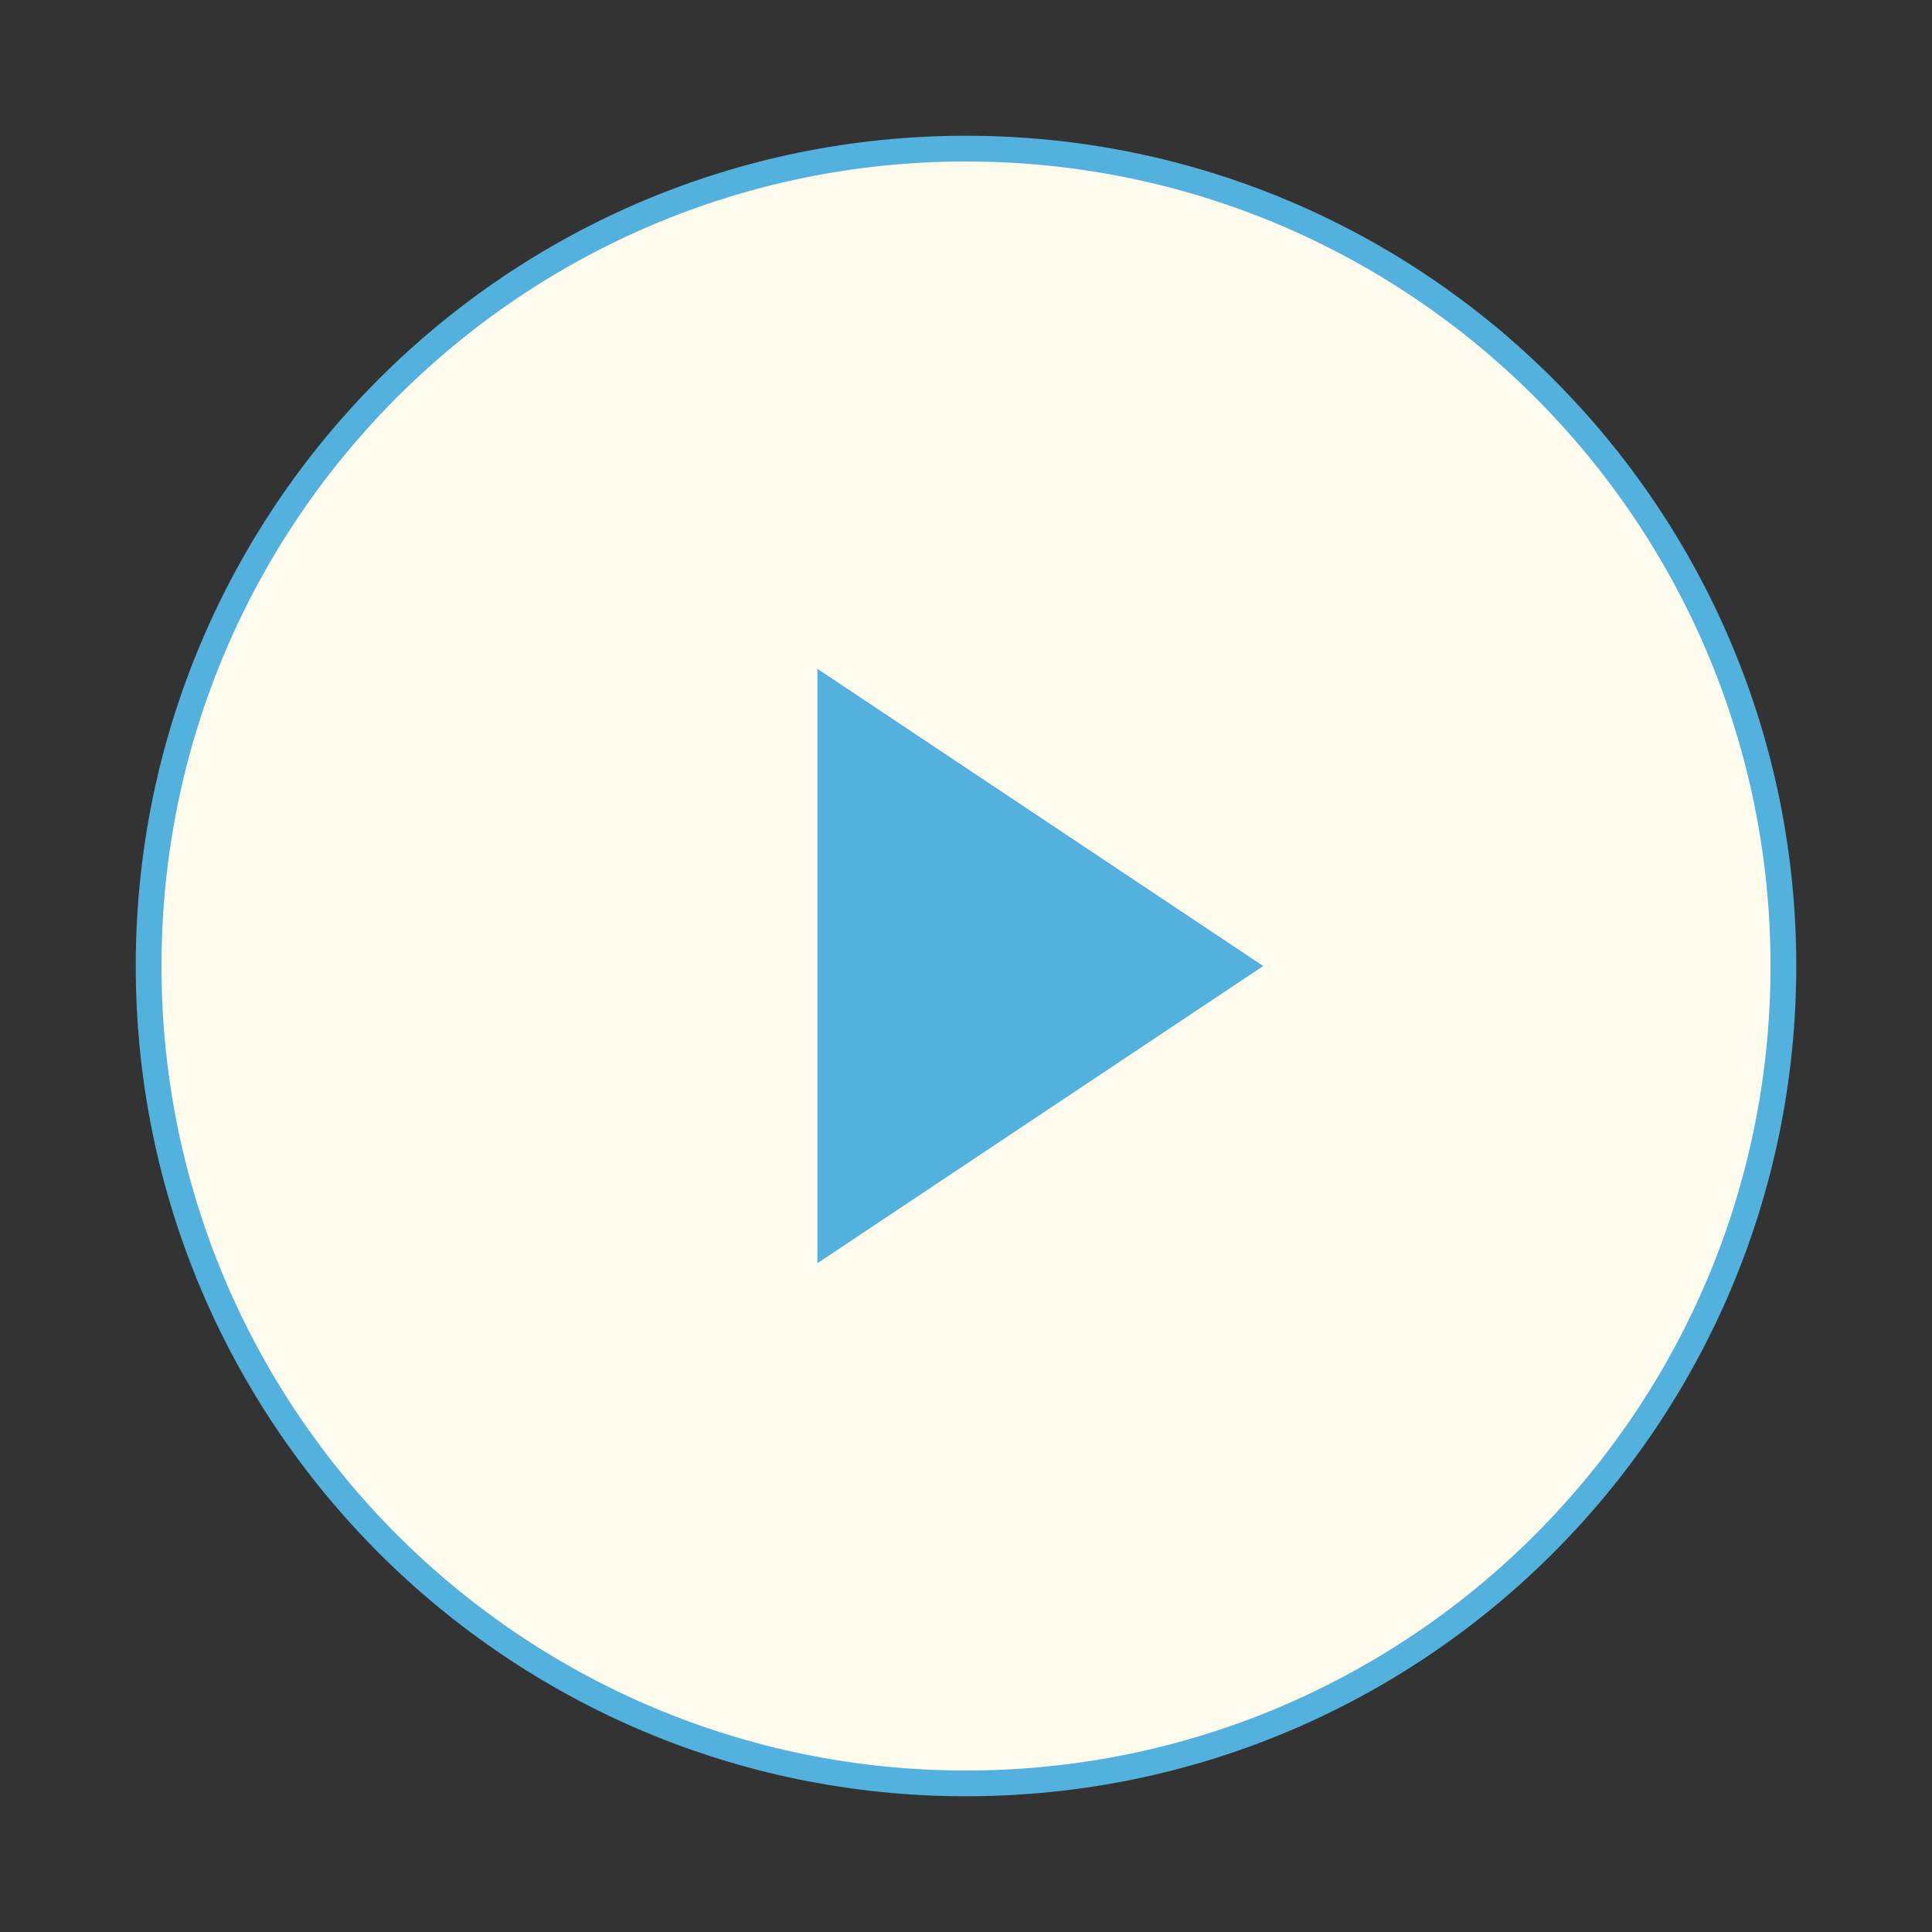
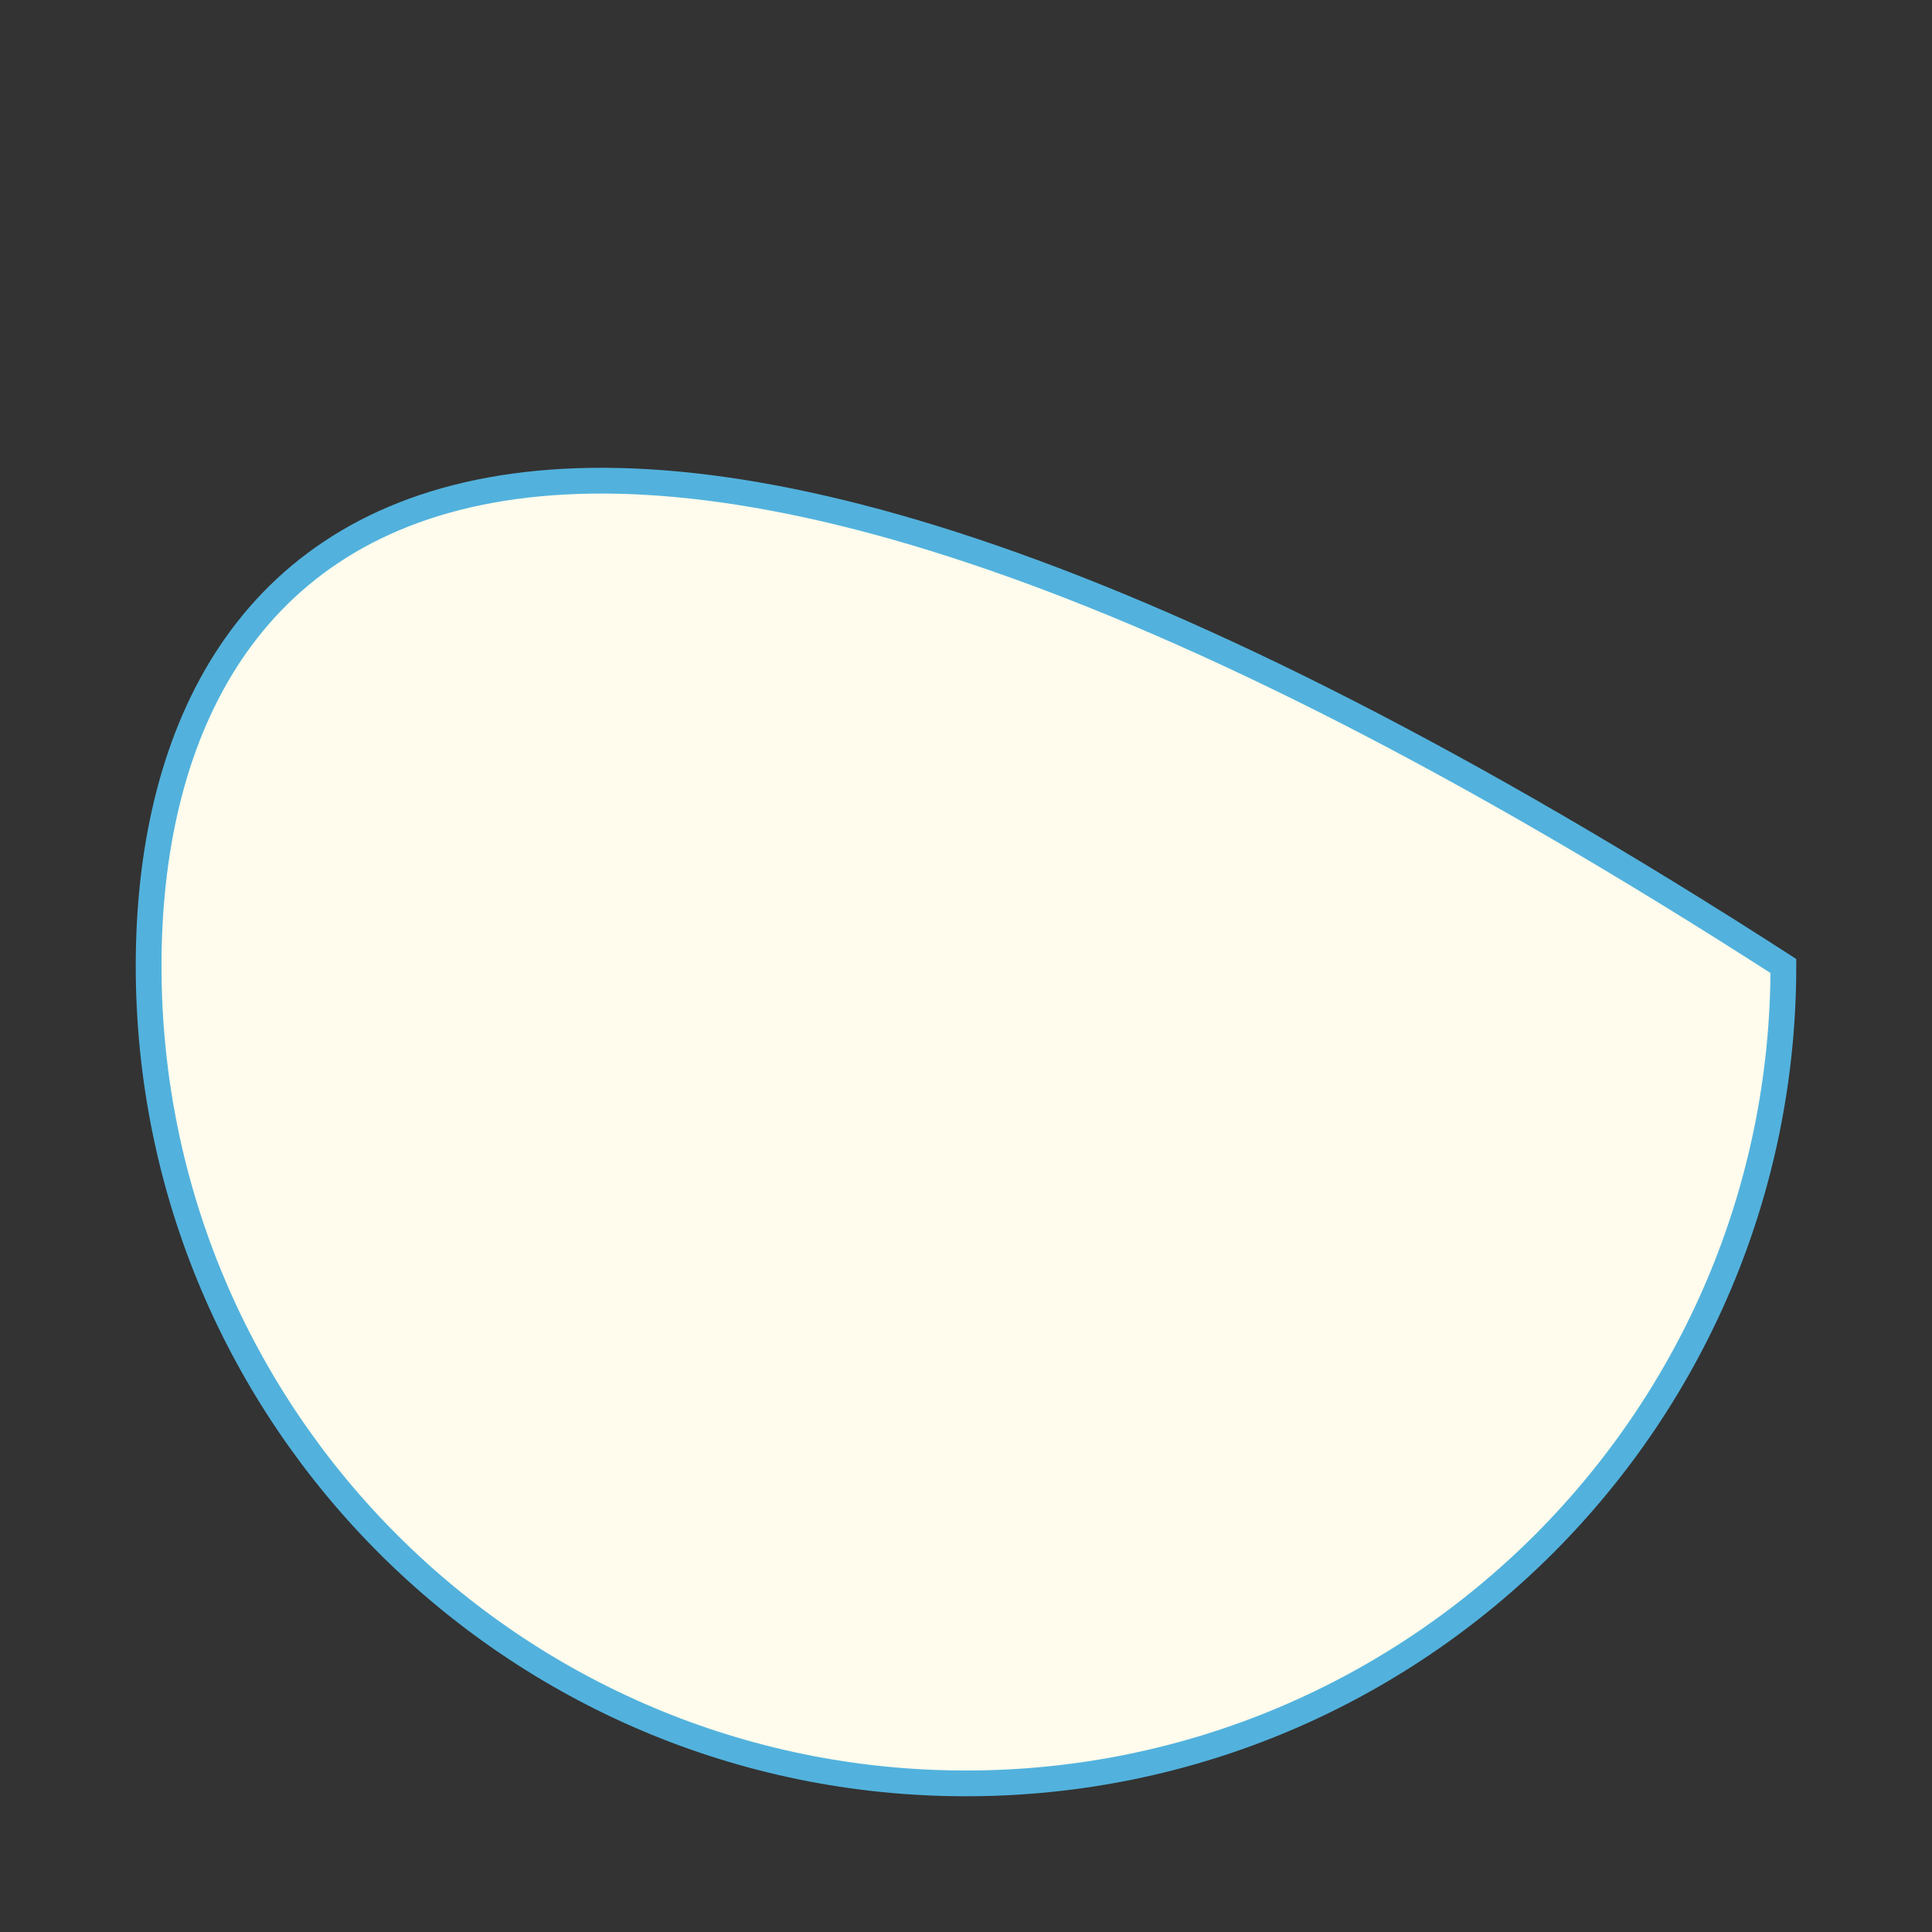
<svg xmlns="http://www.w3.org/2000/svg" width="150" height="150" viewBox="0 0 150 150" fill="none">
  <rect x="0" y="0" width="150" height="150" fill="#333333" stroke="none" />
-   <path d="M75 138.462C110.049 138.462 138.462 110.049 138.462 75C138.462 39.951 110.049 11.539 75 11.539C39.951 11.539 11.539 39.951 11.539 75C11.539 110.049 39.951 138.462 75 138.462Z" fill="#FFFBED" stroke="#52B2DD" stroke-width="2" />
-   <path d="M98.077 75L63.461 98.077V51.923" fill="#52B2DD" />
+   <path d="M75 138.462C110.049 138.462 138.462 110.049 138.462 75C39.951 11.539 11.539 39.951 11.539 75C11.539 110.049 39.951 138.462 75 138.462Z" fill="#FFFBED" stroke="#52B2DD" stroke-width="2" />
</svg>